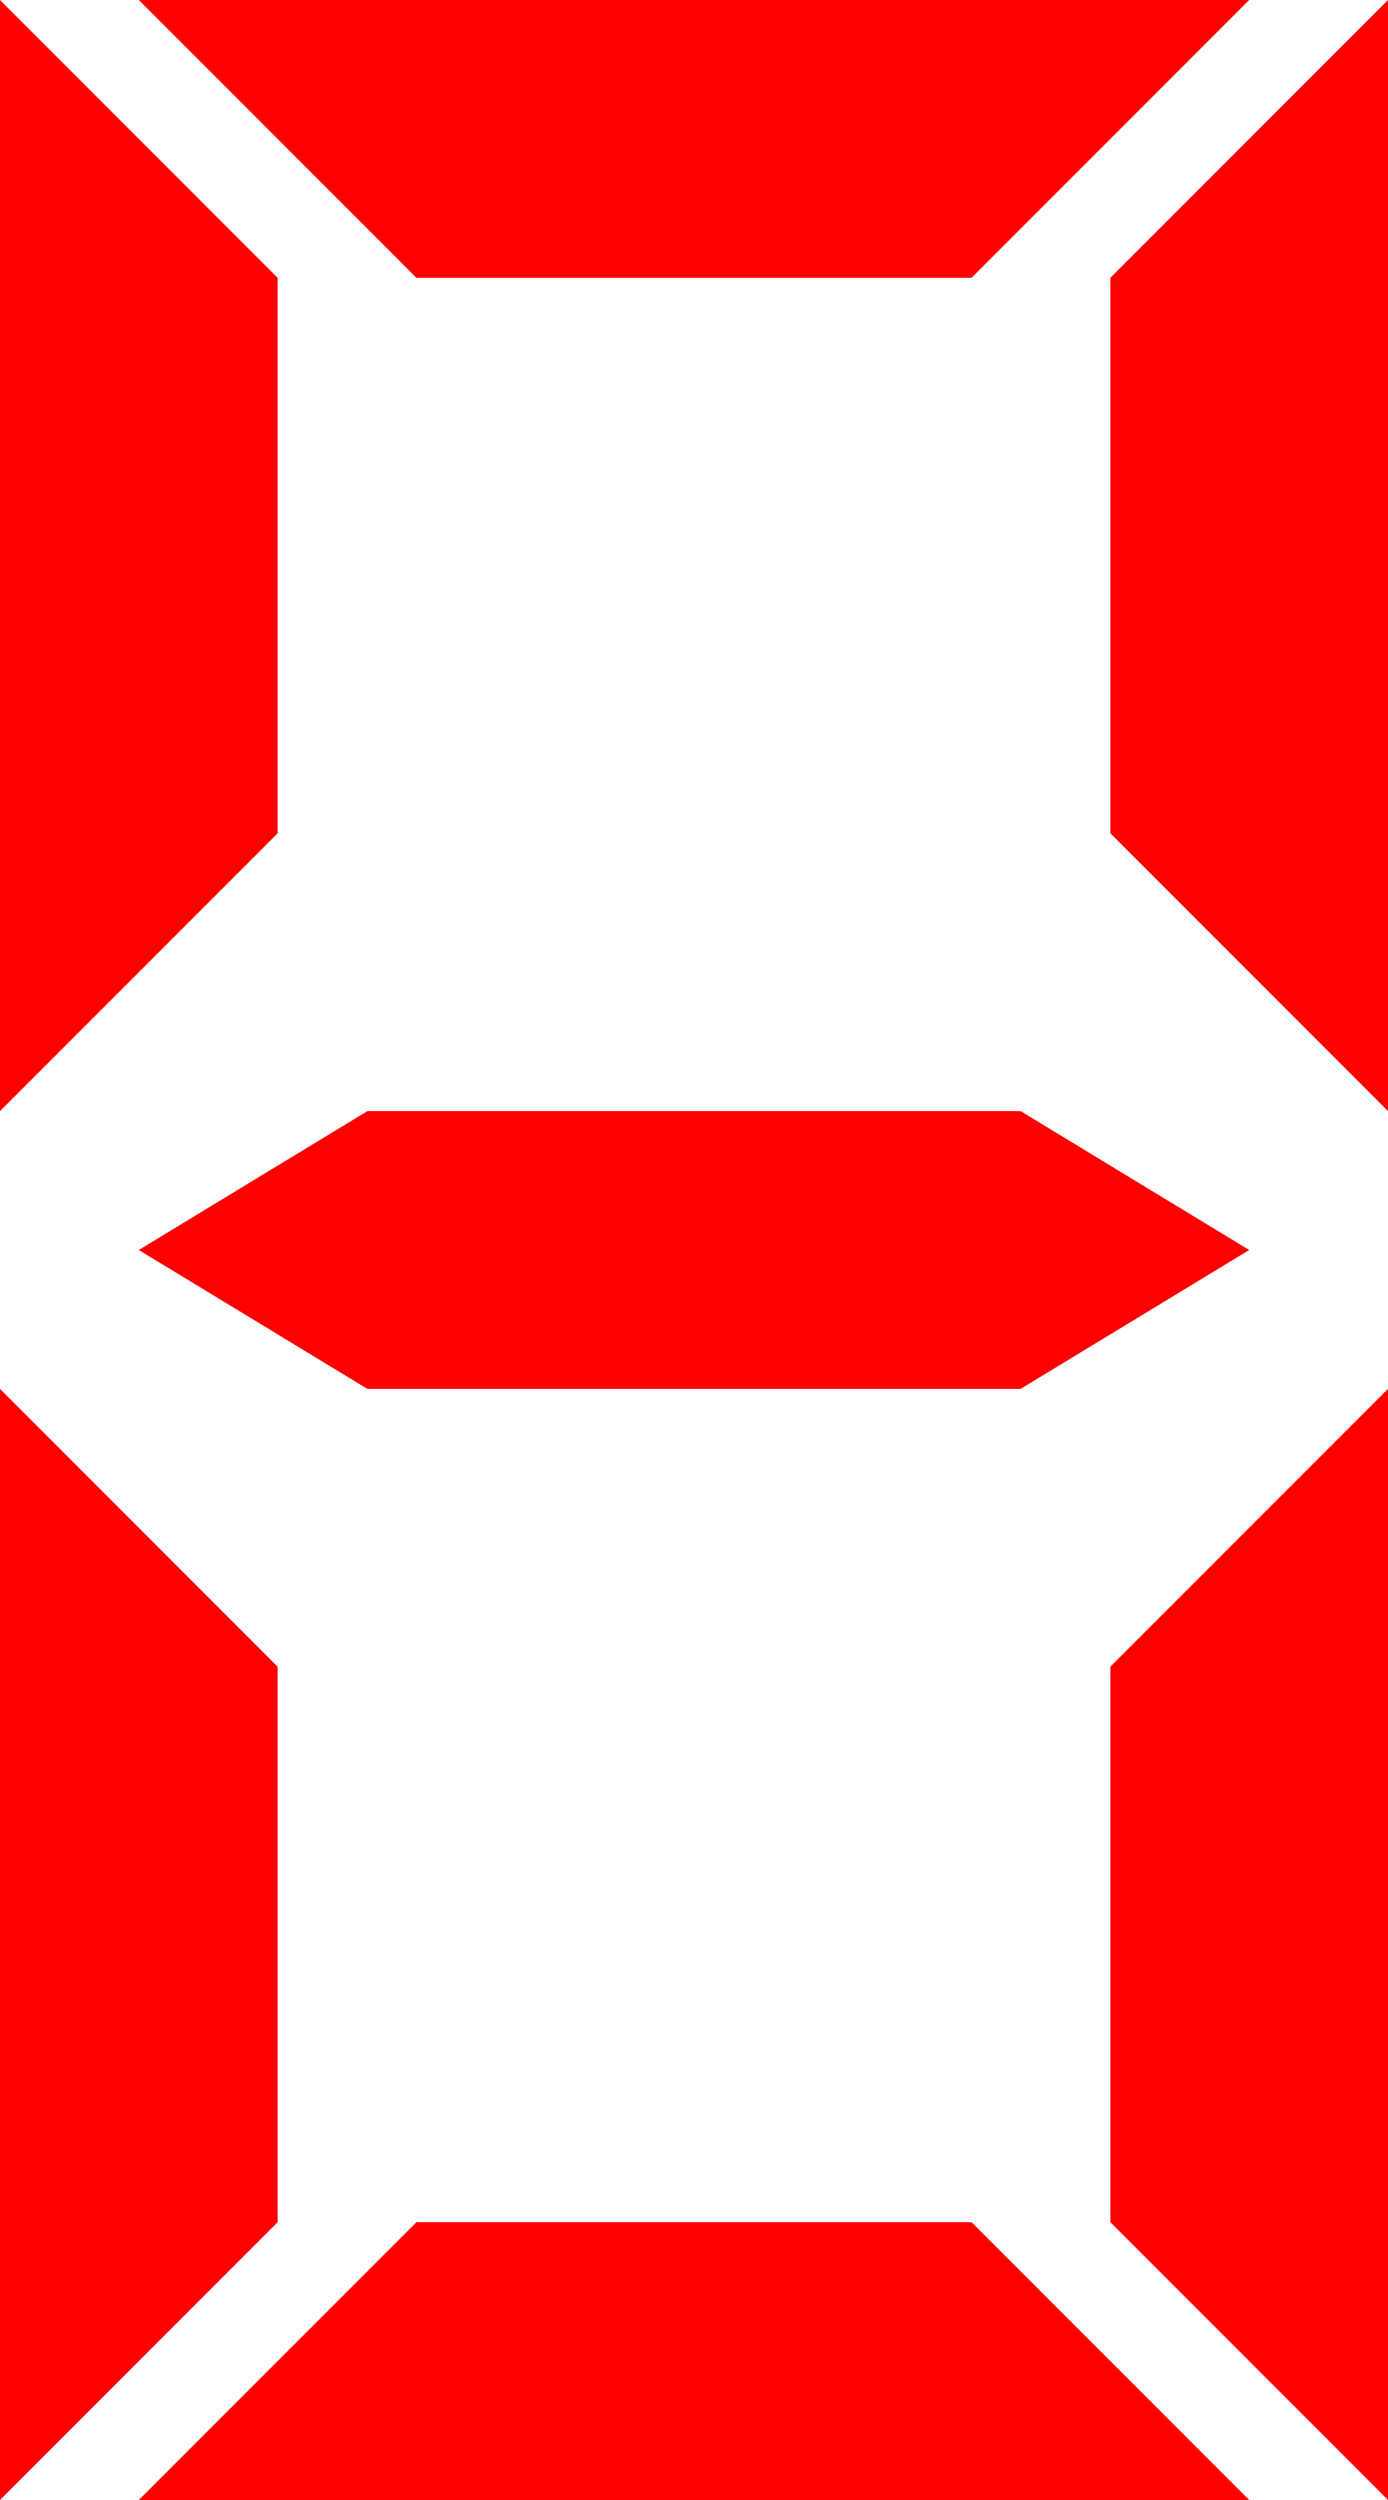
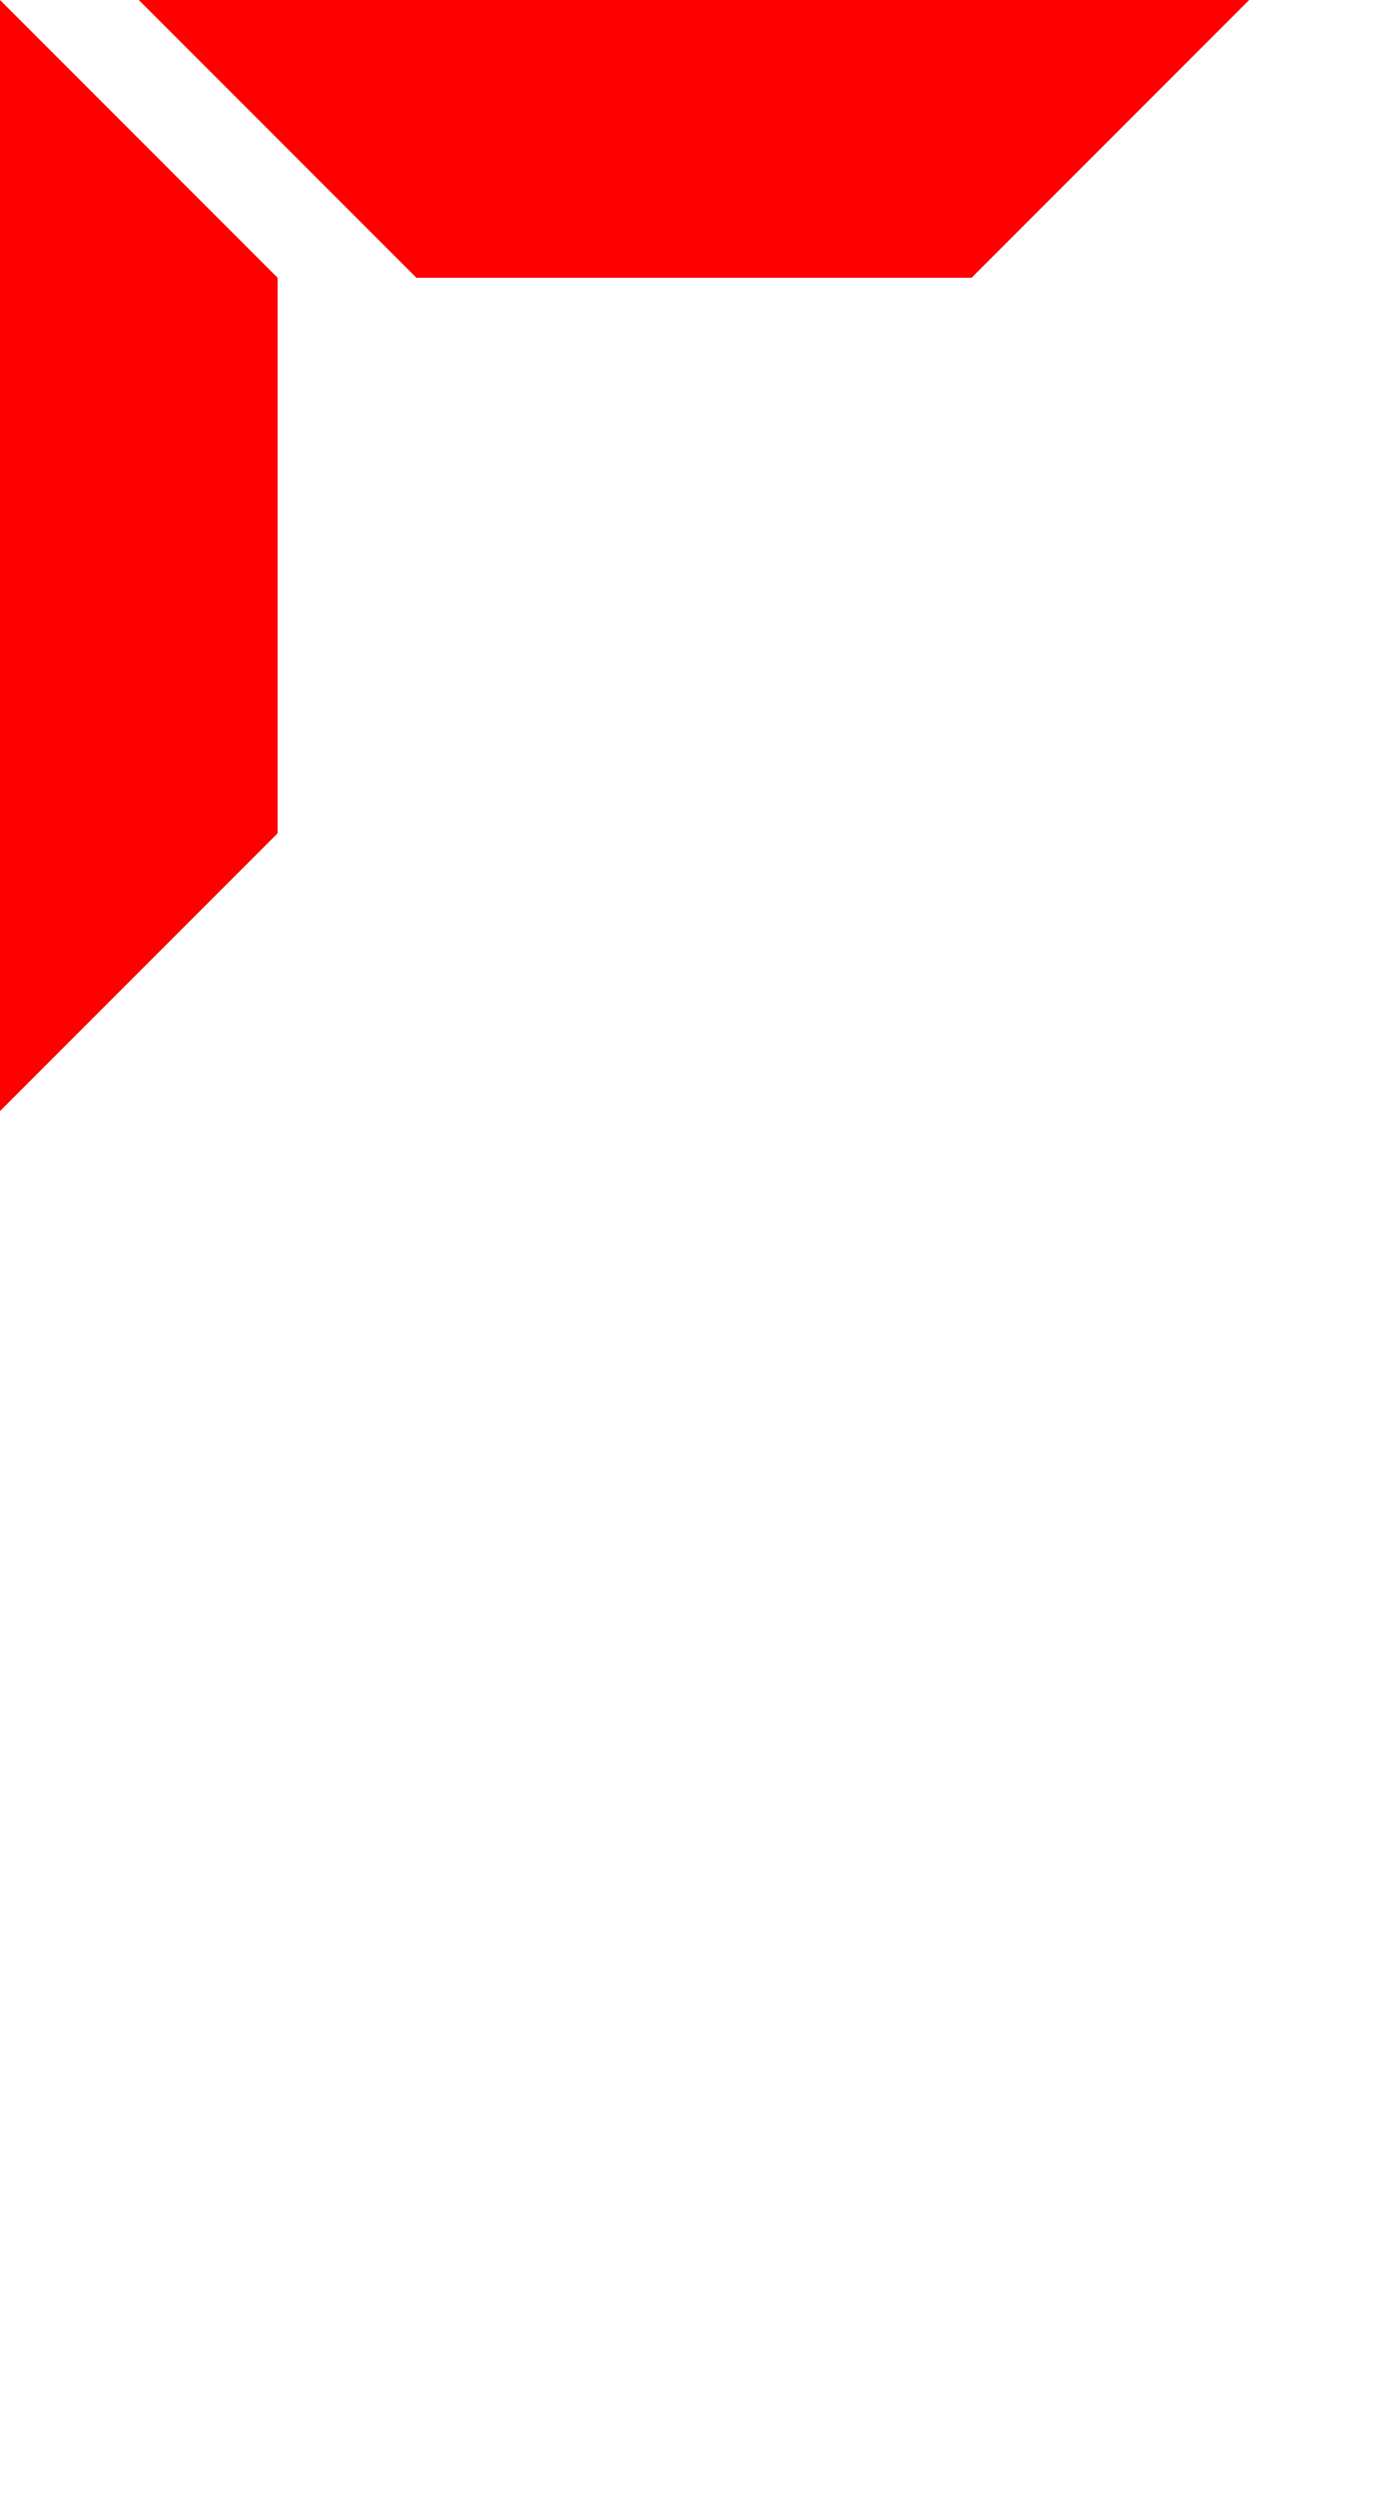
<svg xmlns="http://www.w3.org/2000/svg" width="10" height="18" viewBox="0 0 10 18" fill="none">
-   <path d="M9 9L7.353 8L2.647 8L1 9L2.647 10L7.353 10L9 9Z" fill="#FF0000" />
  <path d="M0 0L2 2V6L0 8V0Z" fill="#FF0000" />
-   <path d="M10 8L8 6L8 2L10 0L10 8Z" fill="#FF0000" />
-   <path d="M0 10L2 12L2 16L-1.39876e-06 18L0 10Z" fill="#FF0000" />
-   <path d="M10 18L8 16L8 12L10 10L10 18Z" fill="#FF0000" />
  <path d="M9 0L7 2L3 2L1 -3.49691e-07L9 0Z" fill="#FF0000" />
-   <path d="M1 18L3 16L7 16L9 18L1 18Z" fill="#FF0000" />
</svg>